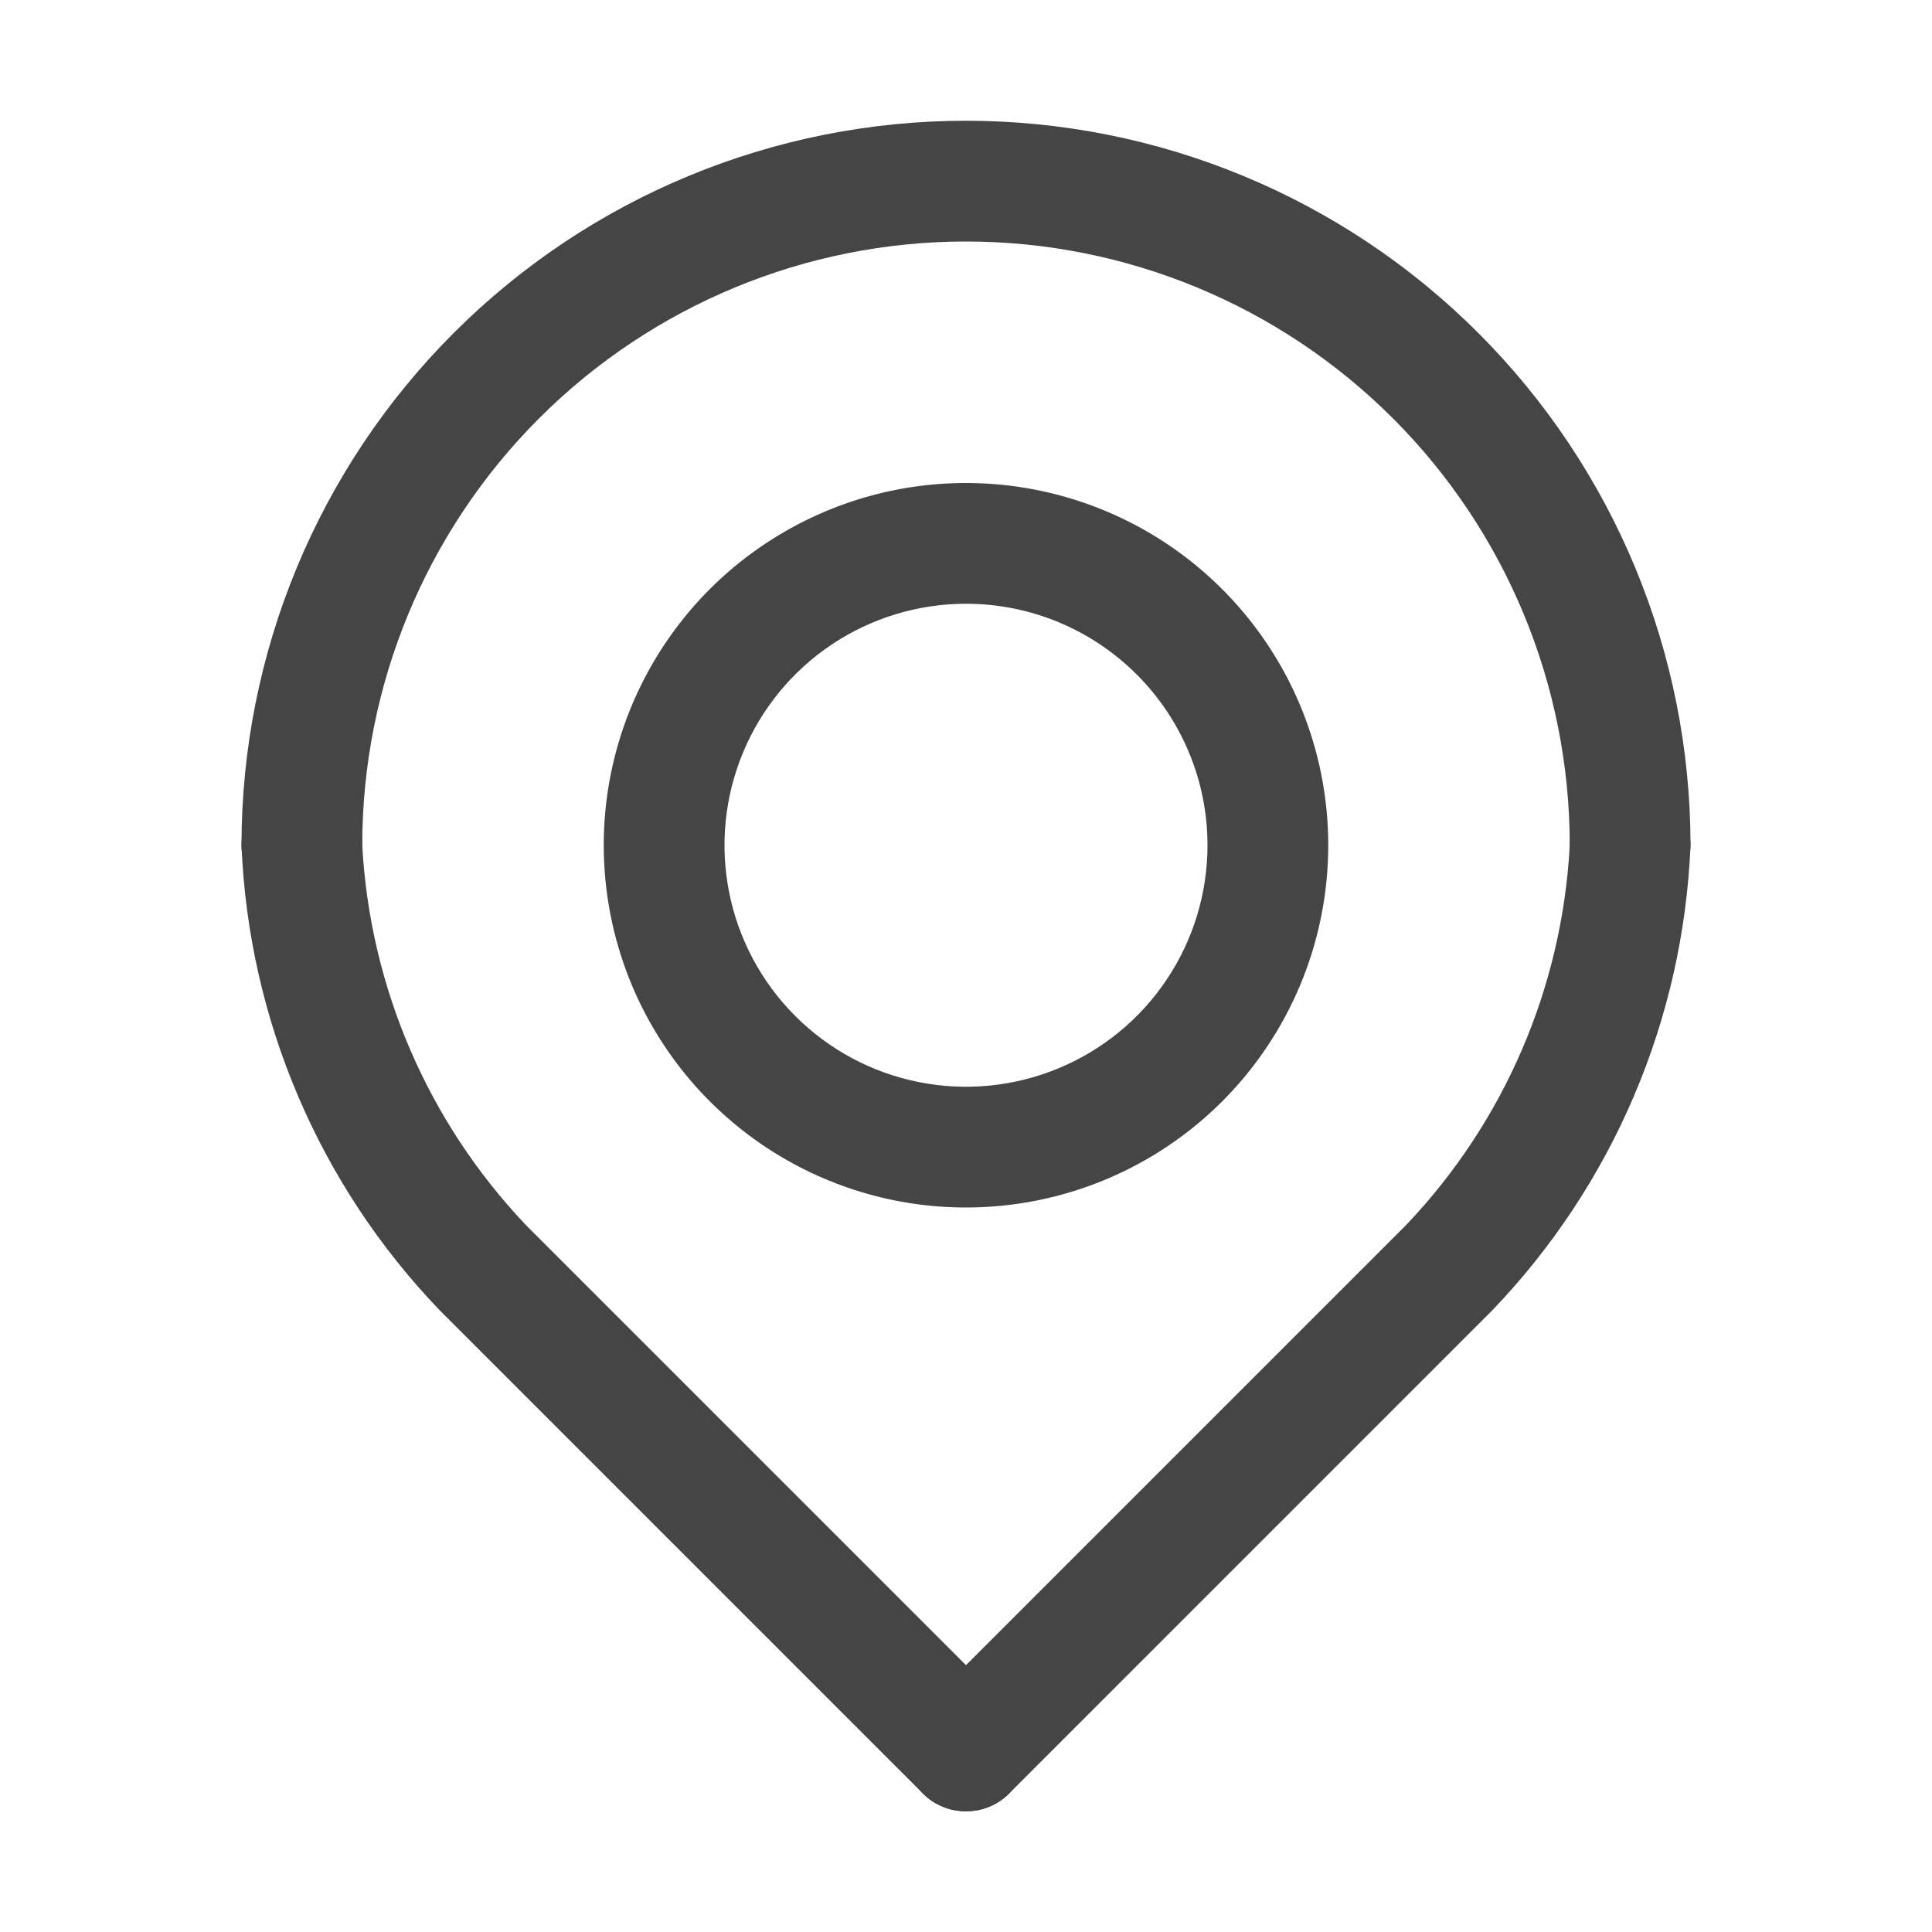
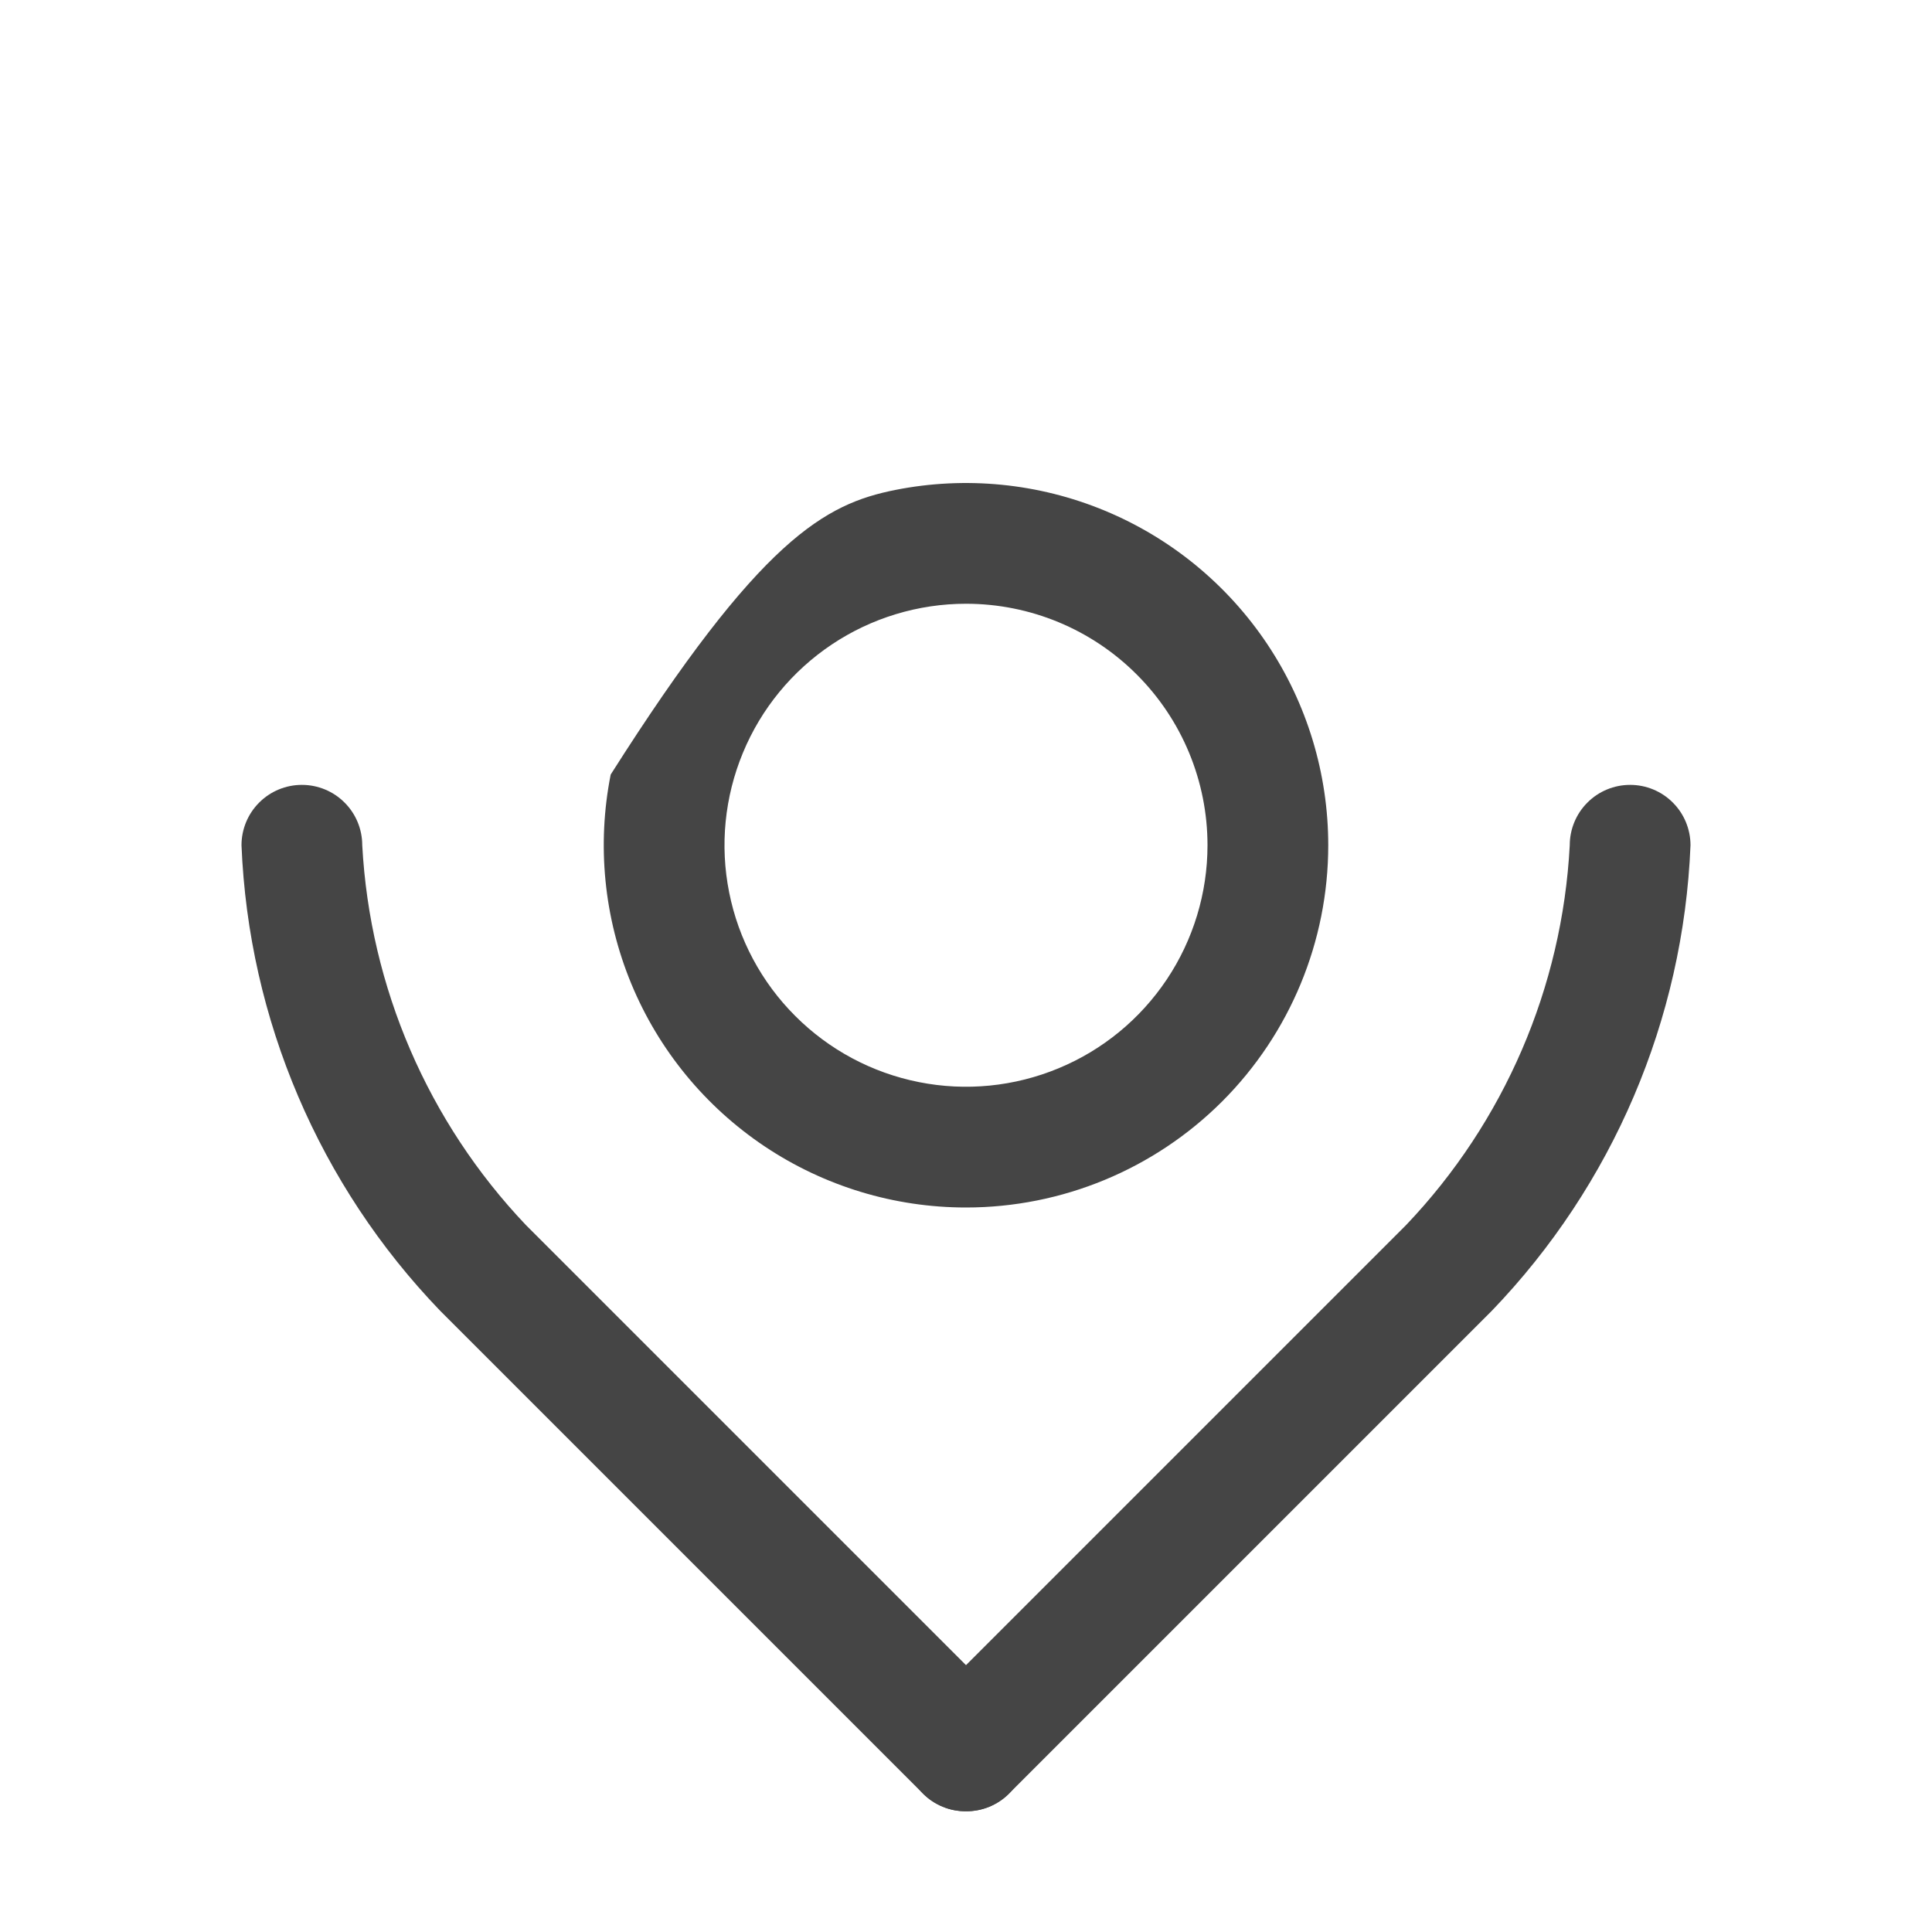
<svg xmlns="http://www.w3.org/2000/svg" width="32" height="32" viewBox="0 0 32 32" fill="none">
-   <path d="M27 15C26.735 15 26.48 14.895 26.293 14.707C26.105 14.52 26 14.265 26 14C26 11.348 24.946 8.804 23.071 6.929C21.196 5.054 18.652 4 16 4C13.348 4 10.804 5.054 8.929 6.929C7.054 8.804 6 11.348 6 14C6 14.265 5.895 14.52 5.707 14.707C5.52 14.895 5.265 15 5 15C4.735 15 4.48 14.895 4.293 14.707C4.105 14.52 4 14.265 4 14C4 10.817 5.264 7.765 7.515 5.515C9.765 3.264 12.817 2 16 2C19.183 2 22.235 3.264 24.485 5.515C26.736 7.765 28 10.817 28 14C28 14.265 27.895 14.52 27.707 14.707C27.52 14.895 27.265 15 27 15Z" fill="#454545" />
-   <path d="M16 20C14.813 20 13.653 19.648 12.667 18.989C11.68 18.329 10.911 17.392 10.457 16.296C10.003 15.2 9.884 13.993 10.115 12.829C10.347 11.666 10.918 10.597 11.757 9.757C12.597 8.918 13.666 8.347 14.829 8.115C15.993 7.884 17.2 8.003 18.296 8.457C19.392 8.911 20.329 9.68 20.989 10.667C21.648 11.653 22 12.813 22 14C22 15.591 21.368 17.117 20.243 18.243C19.117 19.368 17.591 20 16 20ZM16 10C15.209 10 14.435 10.235 13.778 10.674C13.12 11.114 12.607 11.738 12.305 12.469C12.002 13.2 11.922 14.004 12.077 14.78C12.231 15.556 12.612 16.269 13.172 16.828C13.731 17.388 14.444 17.769 15.22 17.923C15.996 18.078 16.8 17.998 17.531 17.695C18.262 17.393 18.886 16.88 19.326 16.222C19.765 15.565 20 14.791 20 14C20 12.939 19.579 11.922 18.828 11.172C18.078 10.421 17.061 10 16 10Z" fill="#454545" />
+   <path d="M16 20C14.813 20 13.653 19.648 12.667 18.989C11.68 18.329 10.911 17.392 10.457 16.296C10.003 15.2 9.884 13.993 10.115 12.829C12.597 8.918 13.666 8.347 14.829 8.115C15.993 7.884 17.2 8.003 18.296 8.457C19.392 8.911 20.329 9.68 20.989 10.667C21.648 11.653 22 12.813 22 14C22 15.591 21.368 17.117 20.243 18.243C19.117 19.368 17.591 20 16 20ZM16 10C15.209 10 14.435 10.235 13.778 10.674C13.12 11.114 12.607 11.738 12.305 12.469C12.002 13.2 11.922 14.004 12.077 14.78C12.231 15.556 12.612 16.269 13.172 16.828C13.731 17.388 14.444 17.769 15.22 17.923C15.996 18.078 16.8 17.998 17.531 17.695C18.262 17.393 18.886 16.88 19.326 16.222C19.765 15.565 20 14.791 20 14C20 12.939 19.579 11.922 18.828 11.172C18.078 10.421 17.061 10 16 10Z" fill="#454545" />
  <path d="M16 30C15.868 30.001 15.738 29.976 15.616 29.926C15.494 29.876 15.383 29.803 15.29 29.71L7.29 21.71C5.287 19.629 4.117 16.886 4 14C4 13.735 4.105 13.48 4.293 13.293C4.48 13.105 4.735 13 5 13C5.265 13 5.52 13.105 5.707 13.293C5.895 13.48 6 13.735 6 14C6.127 16.352 7.088 18.582 8.71 20.29L16.71 28.29C16.804 28.383 16.878 28.494 16.929 28.615C16.98 28.737 17.006 28.868 17.006 29C17.006 29.132 16.98 29.263 16.929 29.385C16.878 29.506 16.804 29.617 16.71 29.71C16.617 29.803 16.506 29.876 16.384 29.926C16.262 29.976 16.132 30.001 16 30Z" fill="#454545" />
  <path d="M16 30C15.868 30.001 15.738 29.976 15.616 29.926C15.494 29.876 15.383 29.803 15.29 29.71C15.196 29.617 15.122 29.506 15.071 29.385C15.02 29.263 14.994 29.132 14.994 29C14.994 28.868 15.02 28.737 15.071 28.615C15.122 28.494 15.196 28.383 15.29 28.29L23.29 20.29C24.915 18.584 25.876 16.353 26 14C26 13.735 26.105 13.48 26.293 13.293C26.48 13.105 26.735 13 27 13C27.265 13 27.52 13.105 27.707 13.293C27.895 13.48 28 13.735 28 14C27.883 16.886 26.712 19.629 24.71 21.71L16.71 29.71C16.616 29.803 16.506 29.876 16.384 29.926C16.262 29.976 16.131 30.001 16 30Z" fill="#454545" />
</svg>